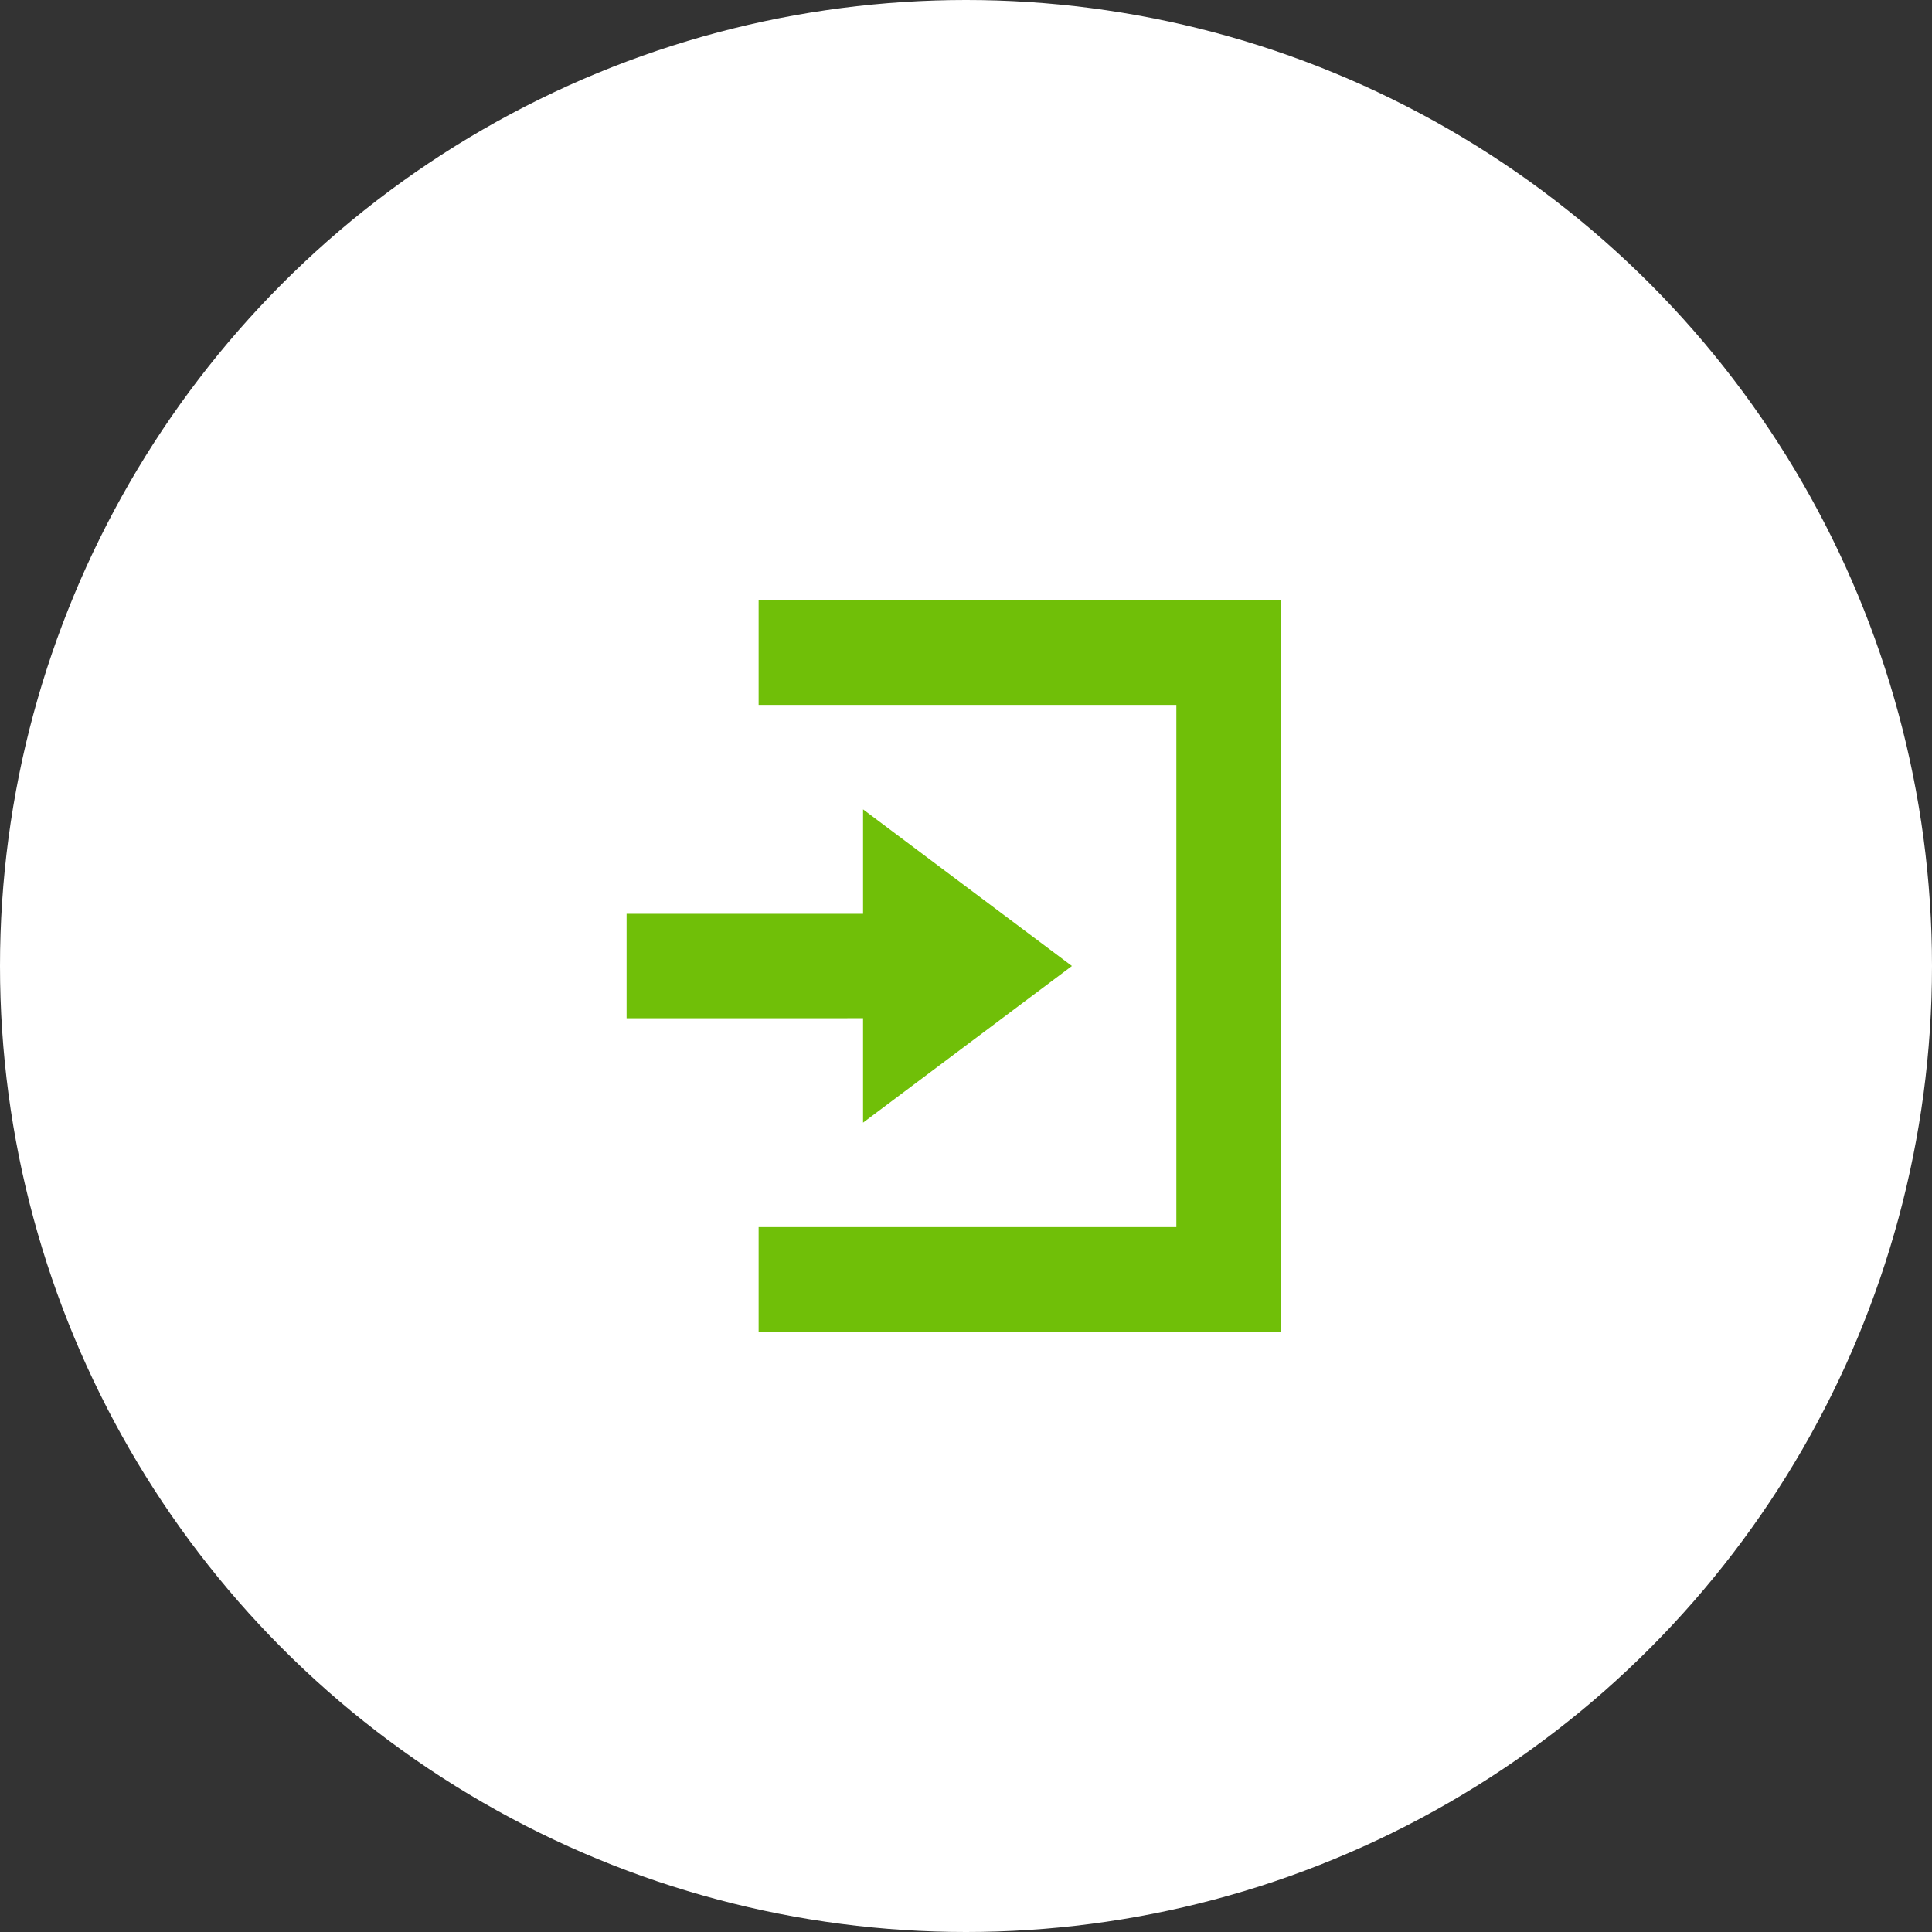
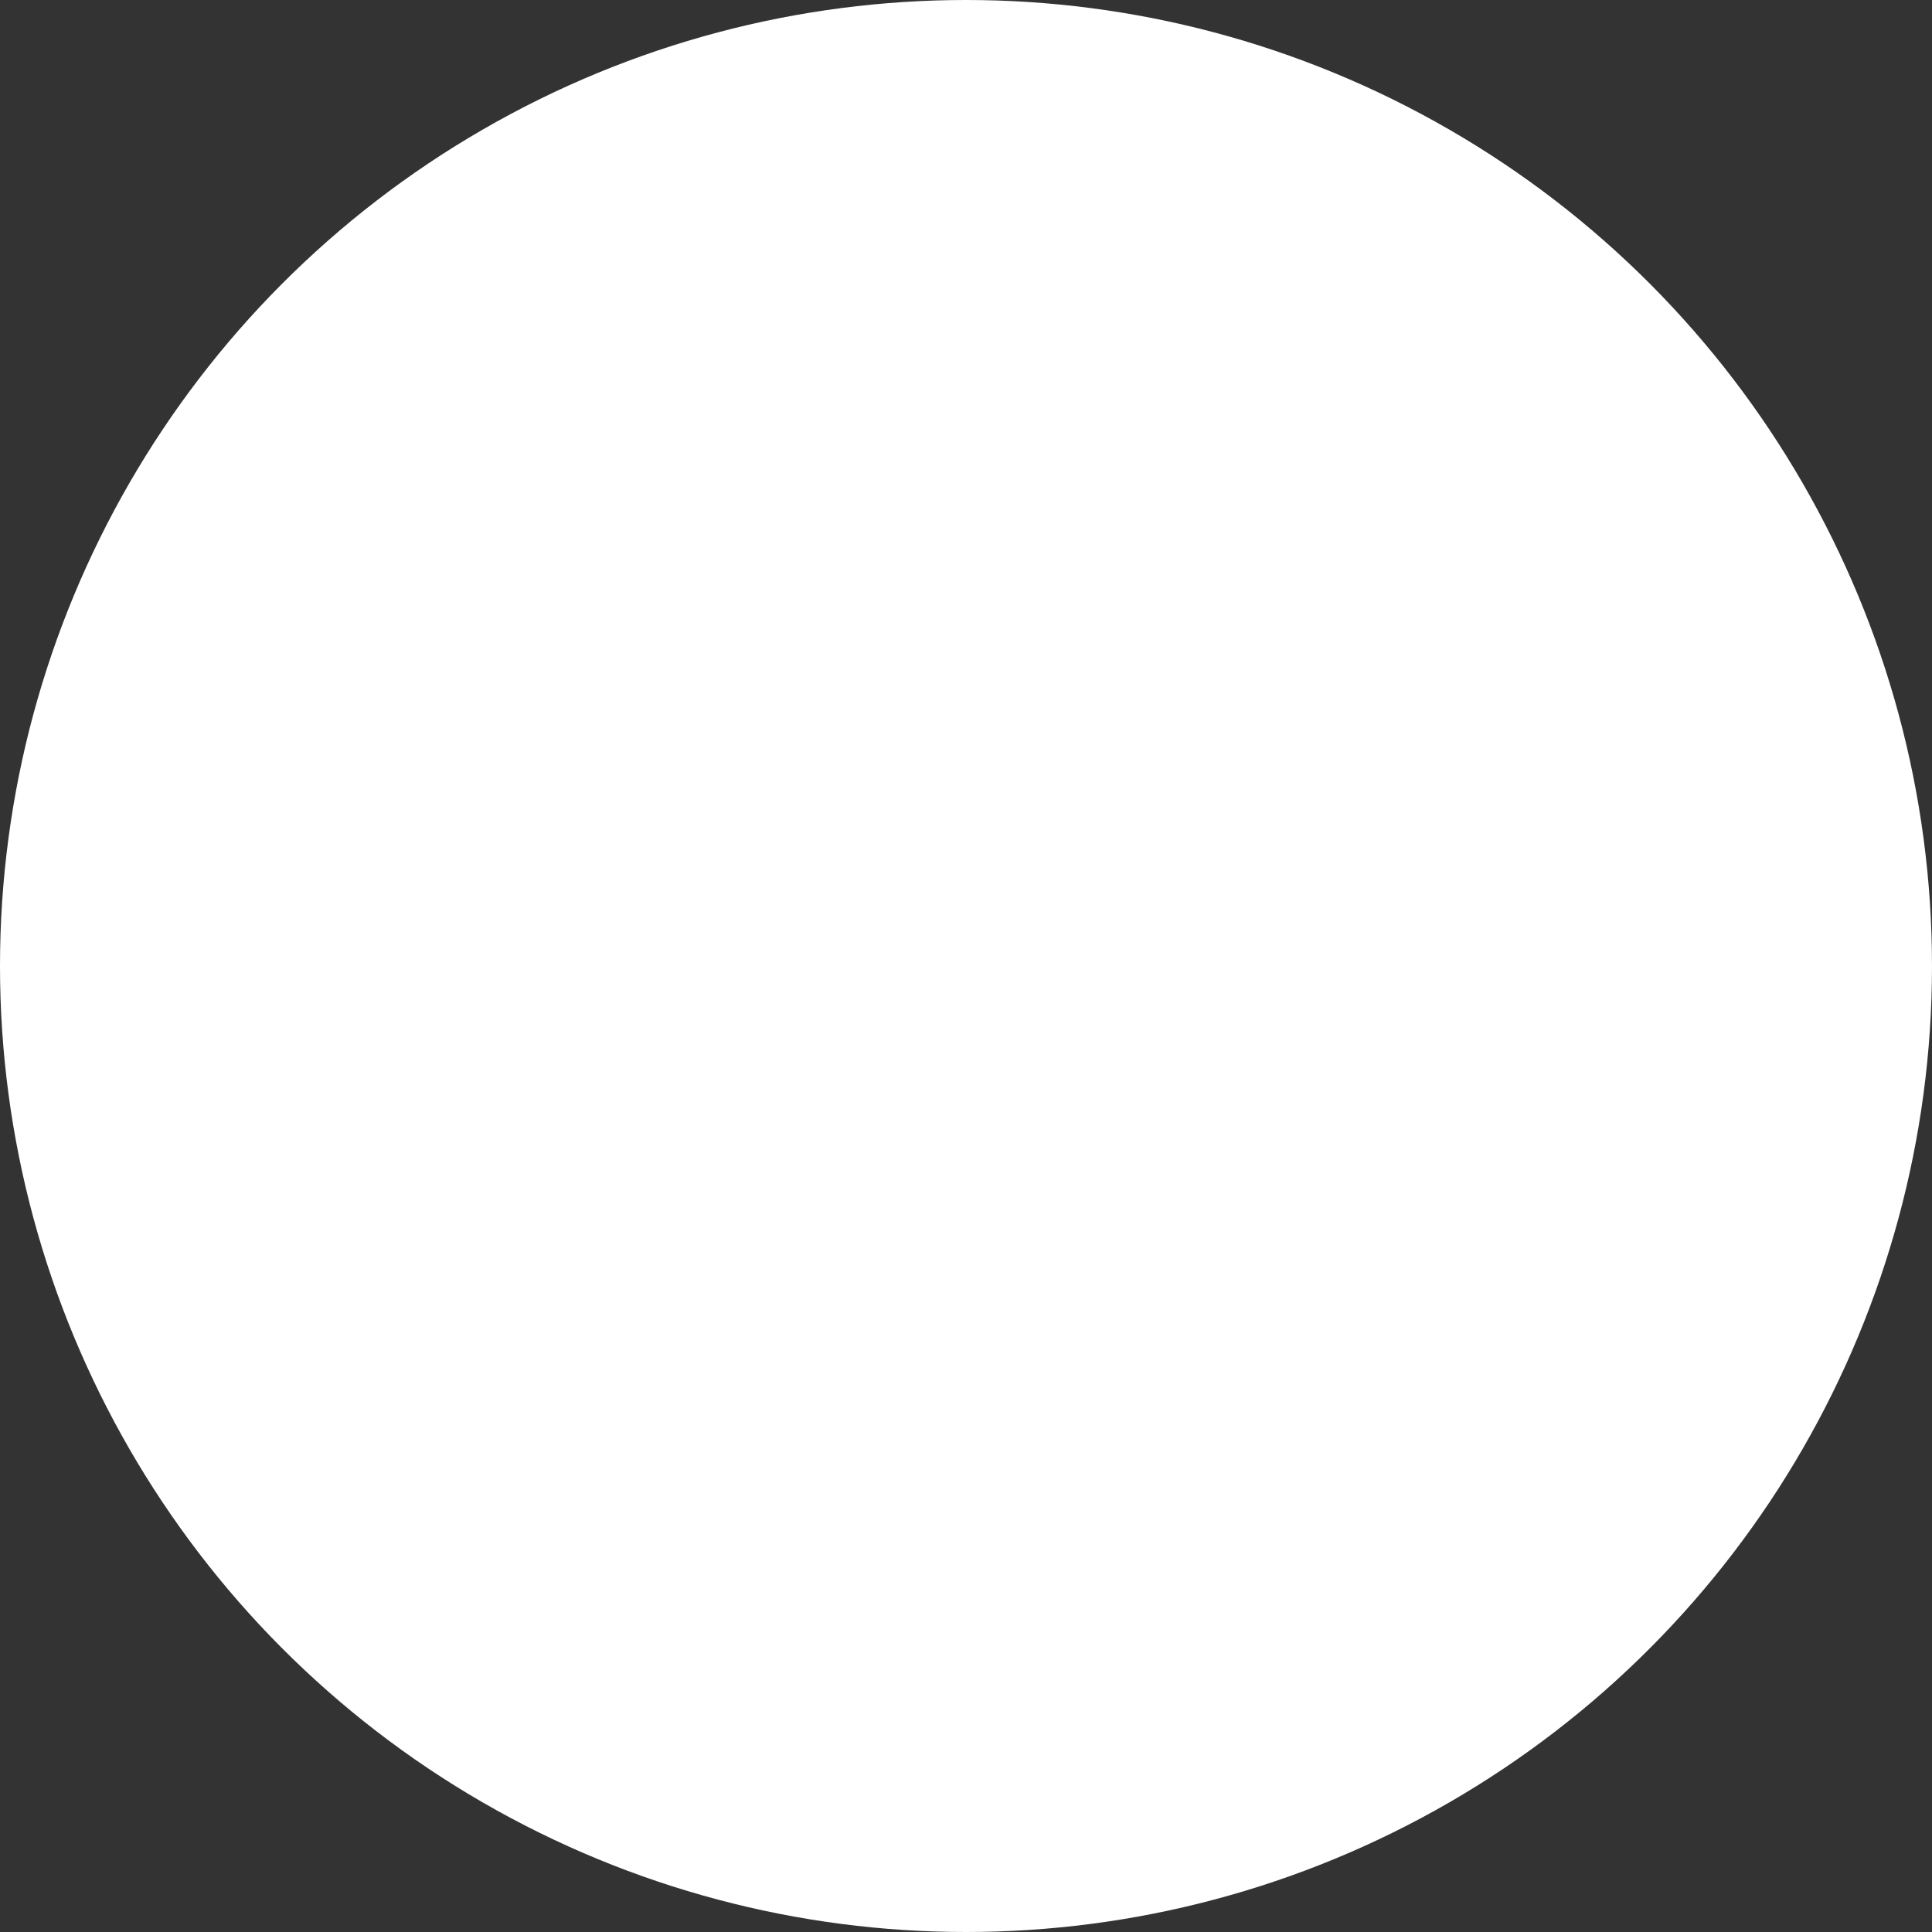
<svg xmlns="http://www.w3.org/2000/svg" width="74" height="74" viewBox="0 0 74 74">
  <rect x="0" y="0" width="74" height="74" fill="#333333" stroke="none" />
  <defs>
    <style>.a{fill:#fff;}.b{fill:#70BF08;}</style>
  </defs>
  <g transform="translate(-176 -2817)">
    <circle class="a" cx="37" cy="37" r="37" transform="translate(176 2817)" />
-     <path class="b" d="M12,0V4H28V24H12v4H32V0Zm4,8v4H6.943v4H16v4l8-6Z" transform="translate(193.057 2840)" />
  </g>
</svg>